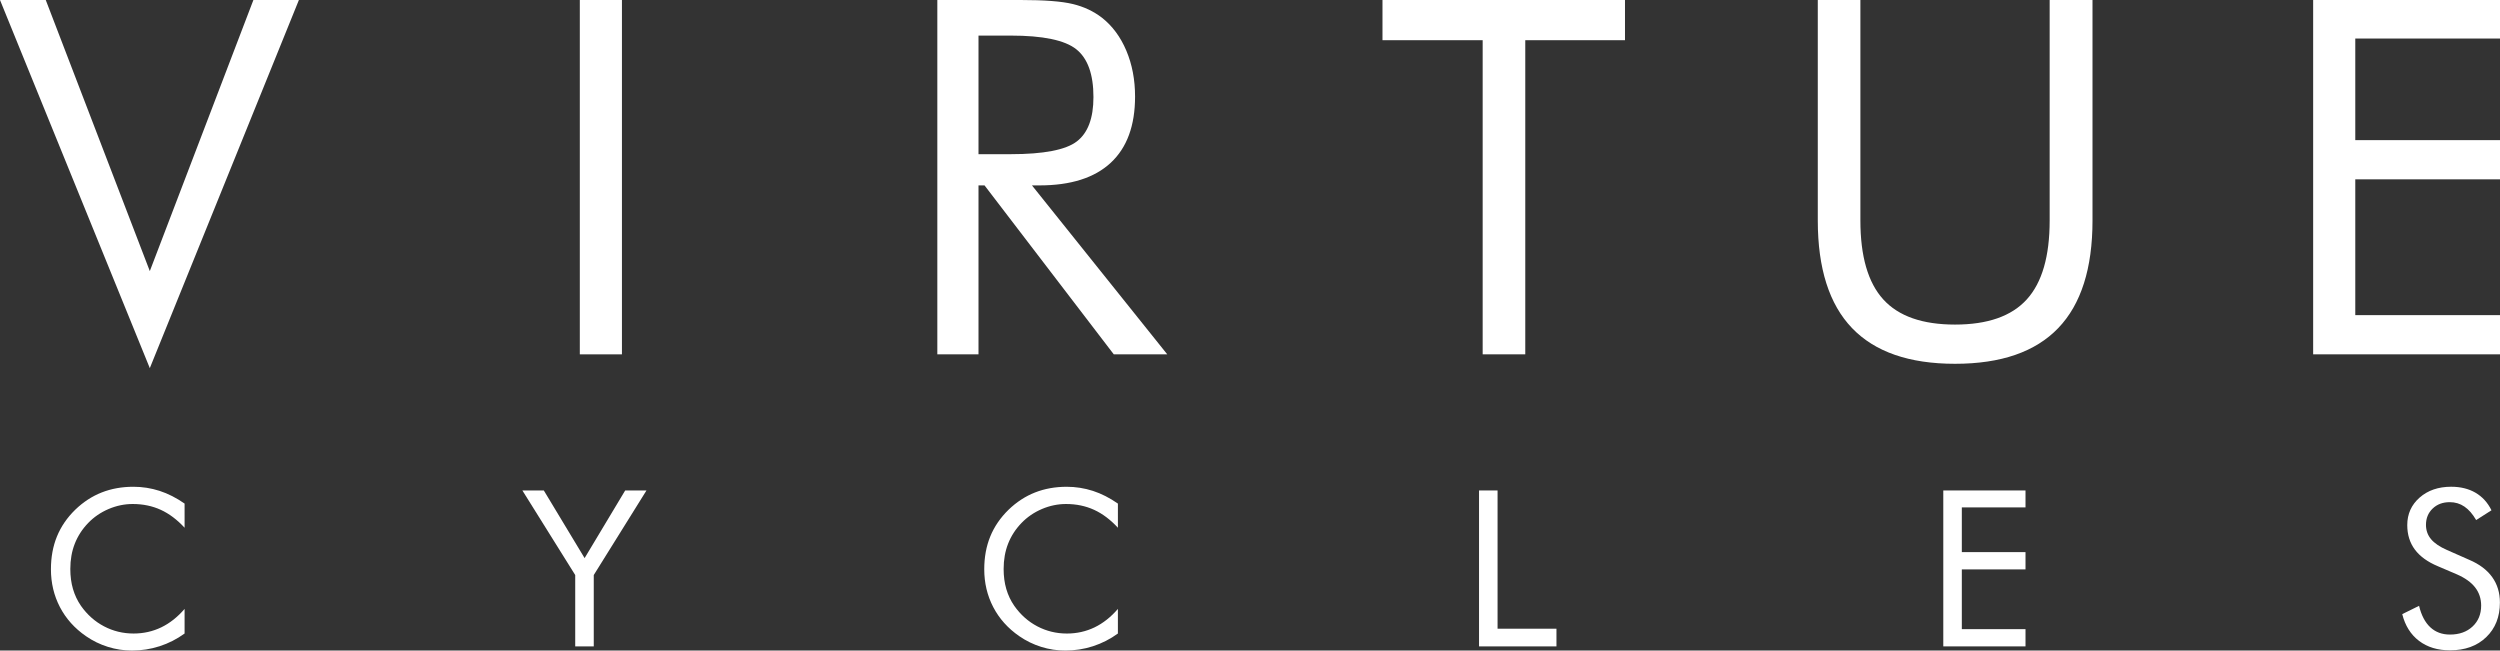
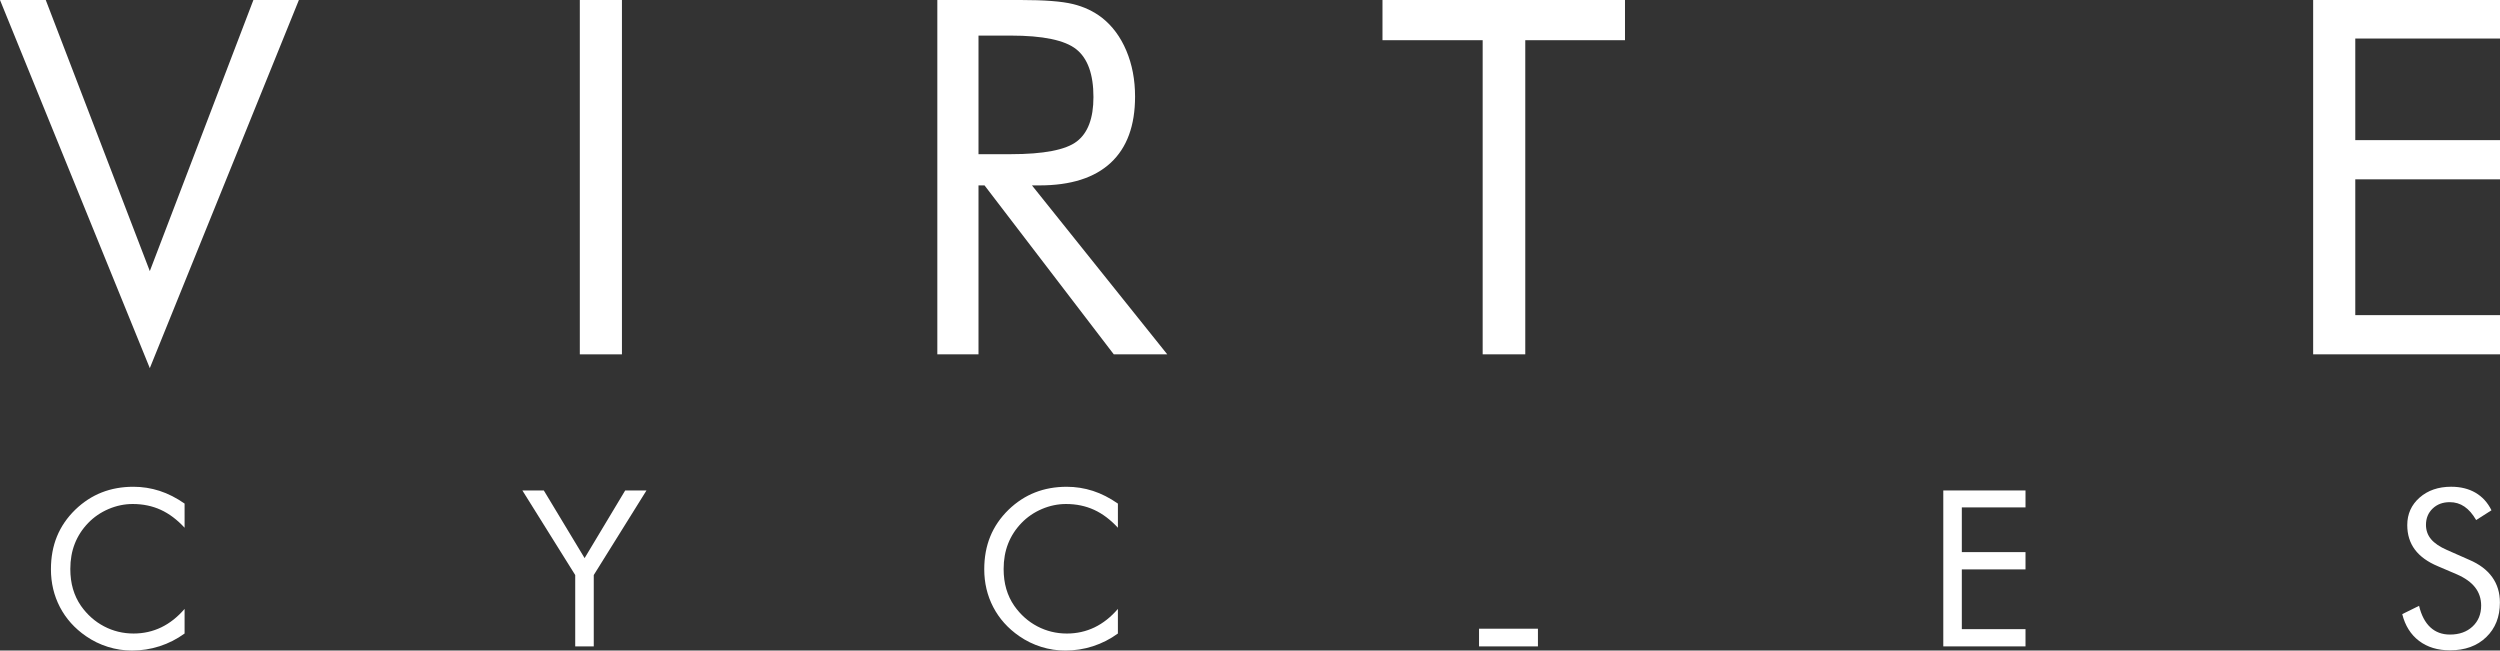
<svg xmlns="http://www.w3.org/2000/svg" version="1.1" x="0px" y="0px" width="216.874px" height="56.435px" viewBox="0 0 216.874 56.435" enable-background="new 0 0 216.874 56.435" xml:space="preserve">
  <rect x="0" y="0" width="216.874" height="56.435" fill="#333333" stroke="none" />
  <defs>
</defs>
  <path fill="#FFFFFF" d="M12.996,31.936L0,0h3.969l9.027,23.518L21.982,0h3.947L12.996,31.936z" />
  <path fill="#FFFFFF" d="M50.299,30.74V0h3.654v30.74H50.299z" />
  <path fill="#FFFFFF" d="M81.313,30.74V0h7.223c2.059,0,3.566,0.115,4.525,0.348c0.959,0.23,1.802,0.627,2.529,1.185  c0.91,0.715,1.617,1.67,2.121,2.865c0.504,1.197,0.756,2.523,0.756,3.98c0,2.52-0.703,4.434-2.109,5.742  c-1.408,1.309-3.469,1.963-6.184,1.963h-0.651l11.737,14.656H96.62L85.408,16.084h-0.524V30.74H81.313z M84.884,3.088v10.287h2.792  c2.855,0,4.767-0.367,5.731-1.102c0.967-0.734,1.449-2.02,1.449-3.853c0-1.973-0.497-3.356-1.49-4.147  c-0.994-0.791-2.891-1.186-5.69-1.186H84.884z" />
  <path fill="#FFFFFF" d="M128.621,30.74V3.486h-8.691V0h21.037v3.486h-8.65V30.74H128.621z" />
-   <path fill="#FFFFFF" d="M157.693,0h3.695v19.129c0,3.107,0.661,5.389,1.984,6.844c1.322,1.457,3.397,2.184,6.226,2.184  c2.826,0,4.902-0.727,6.225-2.184c1.323-1.455,1.984-3.736,1.984-6.844V0h3.717v19.129c0,4.156-0.99,7.268-2.972,9.332  c-1.98,2.064-4.966,3.098-8.954,3.098c-3.977,0-6.953-1.033-8.935-3.098c-1.98-2.064-2.971-5.176-2.971-9.332V0z" />
  <path fill="#FFFFFF" d="M200.665,30.74V0h16.209v3.34H204.32v8.818h12.555v3.4H204.32v11.779h12.555v3.402H200.665z" />
  <path fill="#FFFFFF" d="M16.013,45.781c-0.646-0.701-1.337-1.22-2.07-1.556c-0.733-0.334-1.543-0.503-2.429-0.503  c-0.715,0-1.412,0.145-2.092,0.434c-0.68,0.291-1.271,0.693-1.771,1.211c-0.517,0.536-0.903,1.137-1.163,1.797  C6.229,47.826,6.1,48.557,6.1,49.358c0,0.629,0.077,1.208,0.231,1.737c0.155,0.529,0.384,1.015,0.692,1.461  c0.543,0.77,1.209,1.363,2.002,1.778c0.79,0.415,1.645,0.624,2.563,0.624c0.863,0,1.663-0.181,2.402-0.536  c0.739-0.357,1.413-0.891,2.023-1.599v2.135c-0.671,0.486-1.394,0.853-2.167,1.103c-0.773,0.248-1.572,0.374-2.396,0.374  c-0.715,0-1.411-0.107-2.088-0.319c-0.679-0.212-1.313-0.522-1.904-0.929c-0.987-0.682-1.738-1.523-2.259-2.521  c-0.52-0.999-0.78-2.095-0.78-3.288c0-1.041,0.174-1.987,0.522-2.84c0.348-0.853,0.878-1.63,1.593-2.326  c0.691-0.665,1.454-1.163,2.291-1.492c0.838-0.329,1.753-0.493,2.745-0.493c0.782,0,1.538,0.119,2.272,0.355  c0.733,0.238,1.456,0.605,2.171,1.103V45.781z" />
  <path fill="#FFFFFF" d="M49.9,56.075v-6.191l-4.584-7.337h1.859l3.539,5.869l3.52-5.869h1.847l-4.573,7.337v6.191H49.9z" />
  <path fill="#FFFFFF" d="M96.978,45.781c-0.647-0.701-1.337-1.22-2.07-1.556c-0.733-0.334-1.542-0.503-2.429-0.503  c-0.715,0-1.412,0.145-2.092,0.434c-0.68,0.291-1.271,0.693-1.771,1.211c-0.517,0.536-0.904,1.137-1.163,1.797  c-0.259,0.662-0.388,1.394-0.388,2.195c0,0.629,0.077,1.208,0.231,1.737c0.155,0.529,0.384,1.015,0.693,1.461  c0.542,0.77,1.208,1.363,1.999,1.778c0.791,0.415,1.647,0.624,2.564,0.624c0.863,0,1.663-0.181,2.402-0.536  c0.739-0.357,1.413-0.891,2.023-1.599v2.135c-0.671,0.486-1.394,0.853-2.167,1.103c-0.772,0.248-1.572,0.374-2.396,0.374  c-0.715,0-1.411-0.107-2.087-0.319c-0.679-0.212-1.313-0.522-1.904-0.929c-0.987-0.682-1.738-1.523-2.259-2.521  c-0.52-0.999-0.78-2.095-0.78-3.288c0-1.041,0.174-1.987,0.522-2.84c0.348-0.853,0.879-1.63,1.593-2.326  c0.691-0.665,1.454-1.163,2.291-1.492c0.838-0.329,1.753-0.493,2.744-0.493c0.782,0,1.539,0.119,2.273,0.355  c0.734,0.238,1.456,0.605,2.171,1.103V45.781z" />
-   <path fill="#FFFFFF" d="M128.306,56.075V42.547h1.607v11.993h5.109v1.535H128.306z" />
+   <path fill="#FFFFFF" d="M128.306,56.075V42.547v11.993h5.109v1.535H128.306z" />
  <path fill="#FFFFFF" d="M168.58,56.075V42.547h7.132v1.47h-5.525v3.879h5.525v1.499h-5.525v5.183h5.525v1.496H168.58z" />
  <path fill="#FFFFFF" d="M214.204,48.564c0.881,0.374,1.544,0.875,1.99,1.496c0.447,0.622,0.672,1.358,0.672,2.207  c0,1.244-0.396,2.247-1.189,3.007c-0.791,0.763-1.84,1.141-3.145,1.141c-1.065,0-1.959-0.272-2.679-0.817  c-0.721-0.546-1.208-1.32-1.46-2.323l1.46-0.72c0.197,0.82,0.522,1.439,0.975,1.861c0.453,0.422,1.022,0.632,1.704,0.632  c0.808,0,1.459-0.231,1.959-0.696c0.499-0.467,0.748-1.072,0.748-1.816c0-0.603-0.174-1.129-0.522-1.577  c-0.348-0.446-0.872-0.822-1.575-1.13l-1.644-0.703c-0.901-0.374-1.569-0.86-2.009-1.449c-0.441-0.593-0.66-1.301-0.66-2.126  c0-0.96,0.356-1.756,1.07-2.385c0.715-0.627,1.628-0.941,2.736-0.941c0.813,0,1.517,0.172,2.111,0.517  c0.593,0.346,1.057,0.853,1.389,1.525l-1.33,0.848c-0.303-0.522-0.641-0.913-1.018-1.168c-0.374-0.255-0.798-0.384-1.274-0.384  c-0.604,0-1.097,0.186-1.483,0.555c-0.384,0.369-0.578,0.841-0.578,1.413c0,0.481,0.149,0.896,0.444,1.246  c0.297,0.353,0.755,0.662,1.377,0.934L214.204,48.564z" />
</svg>